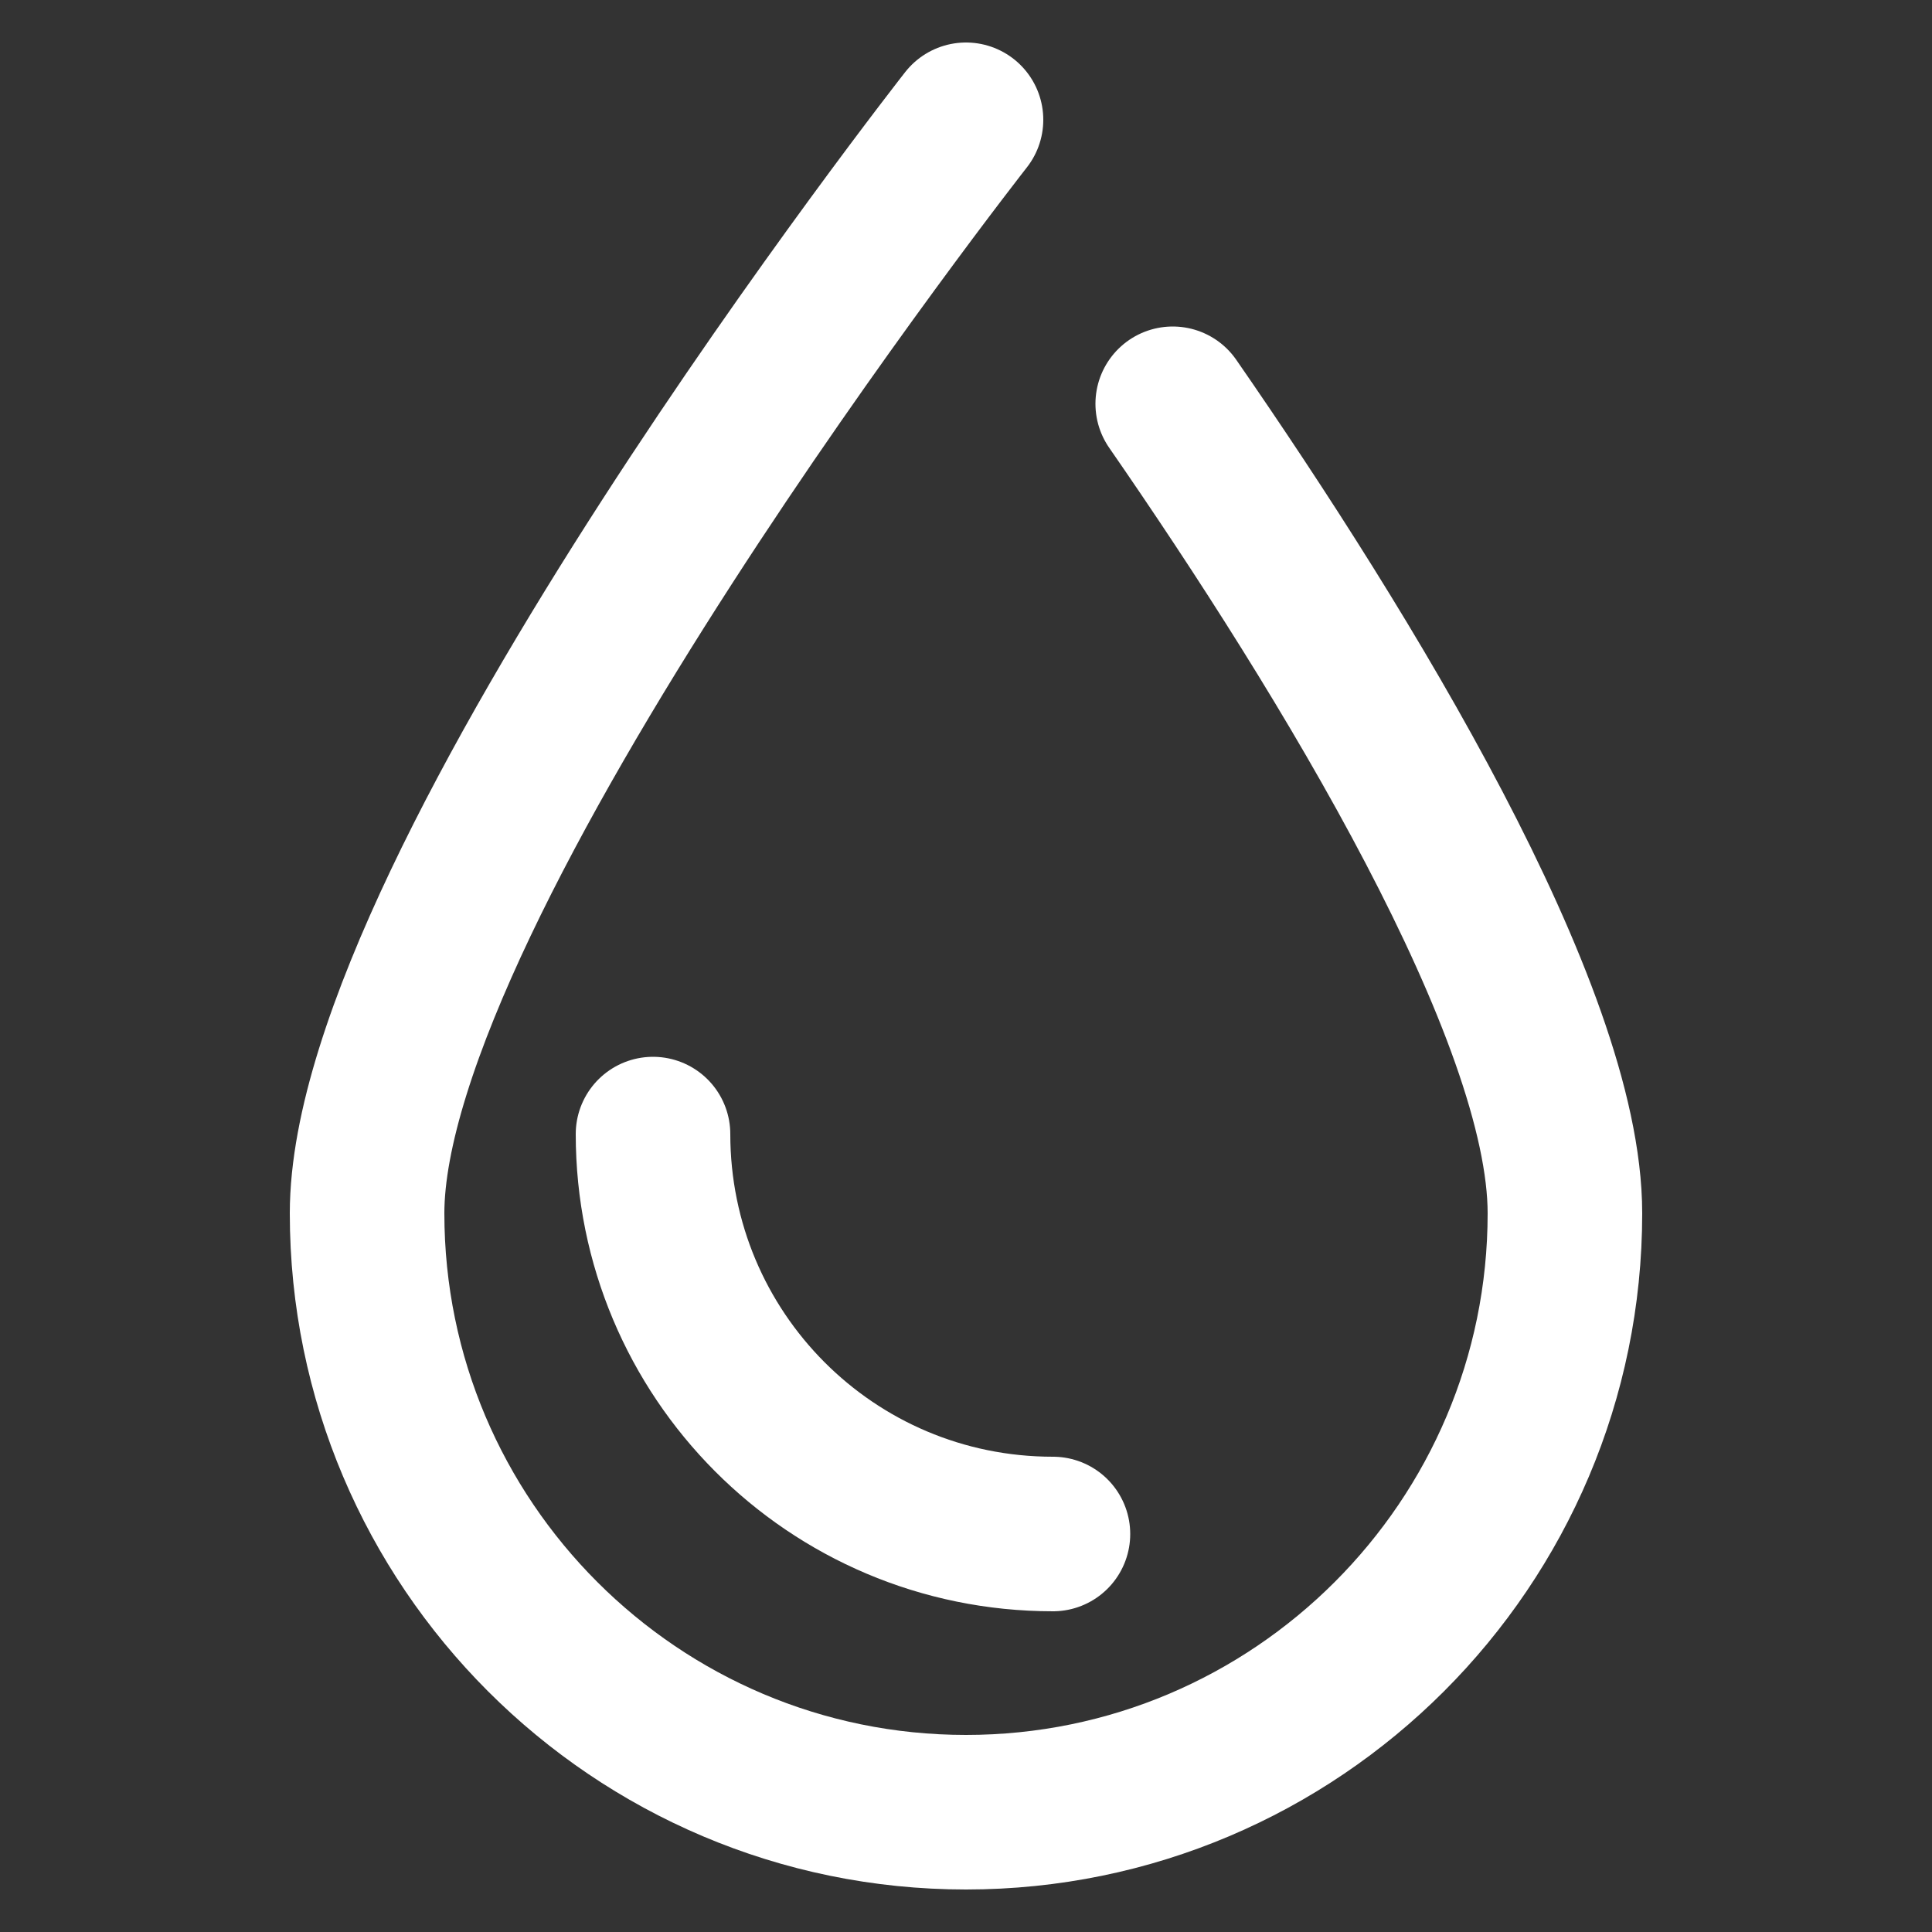
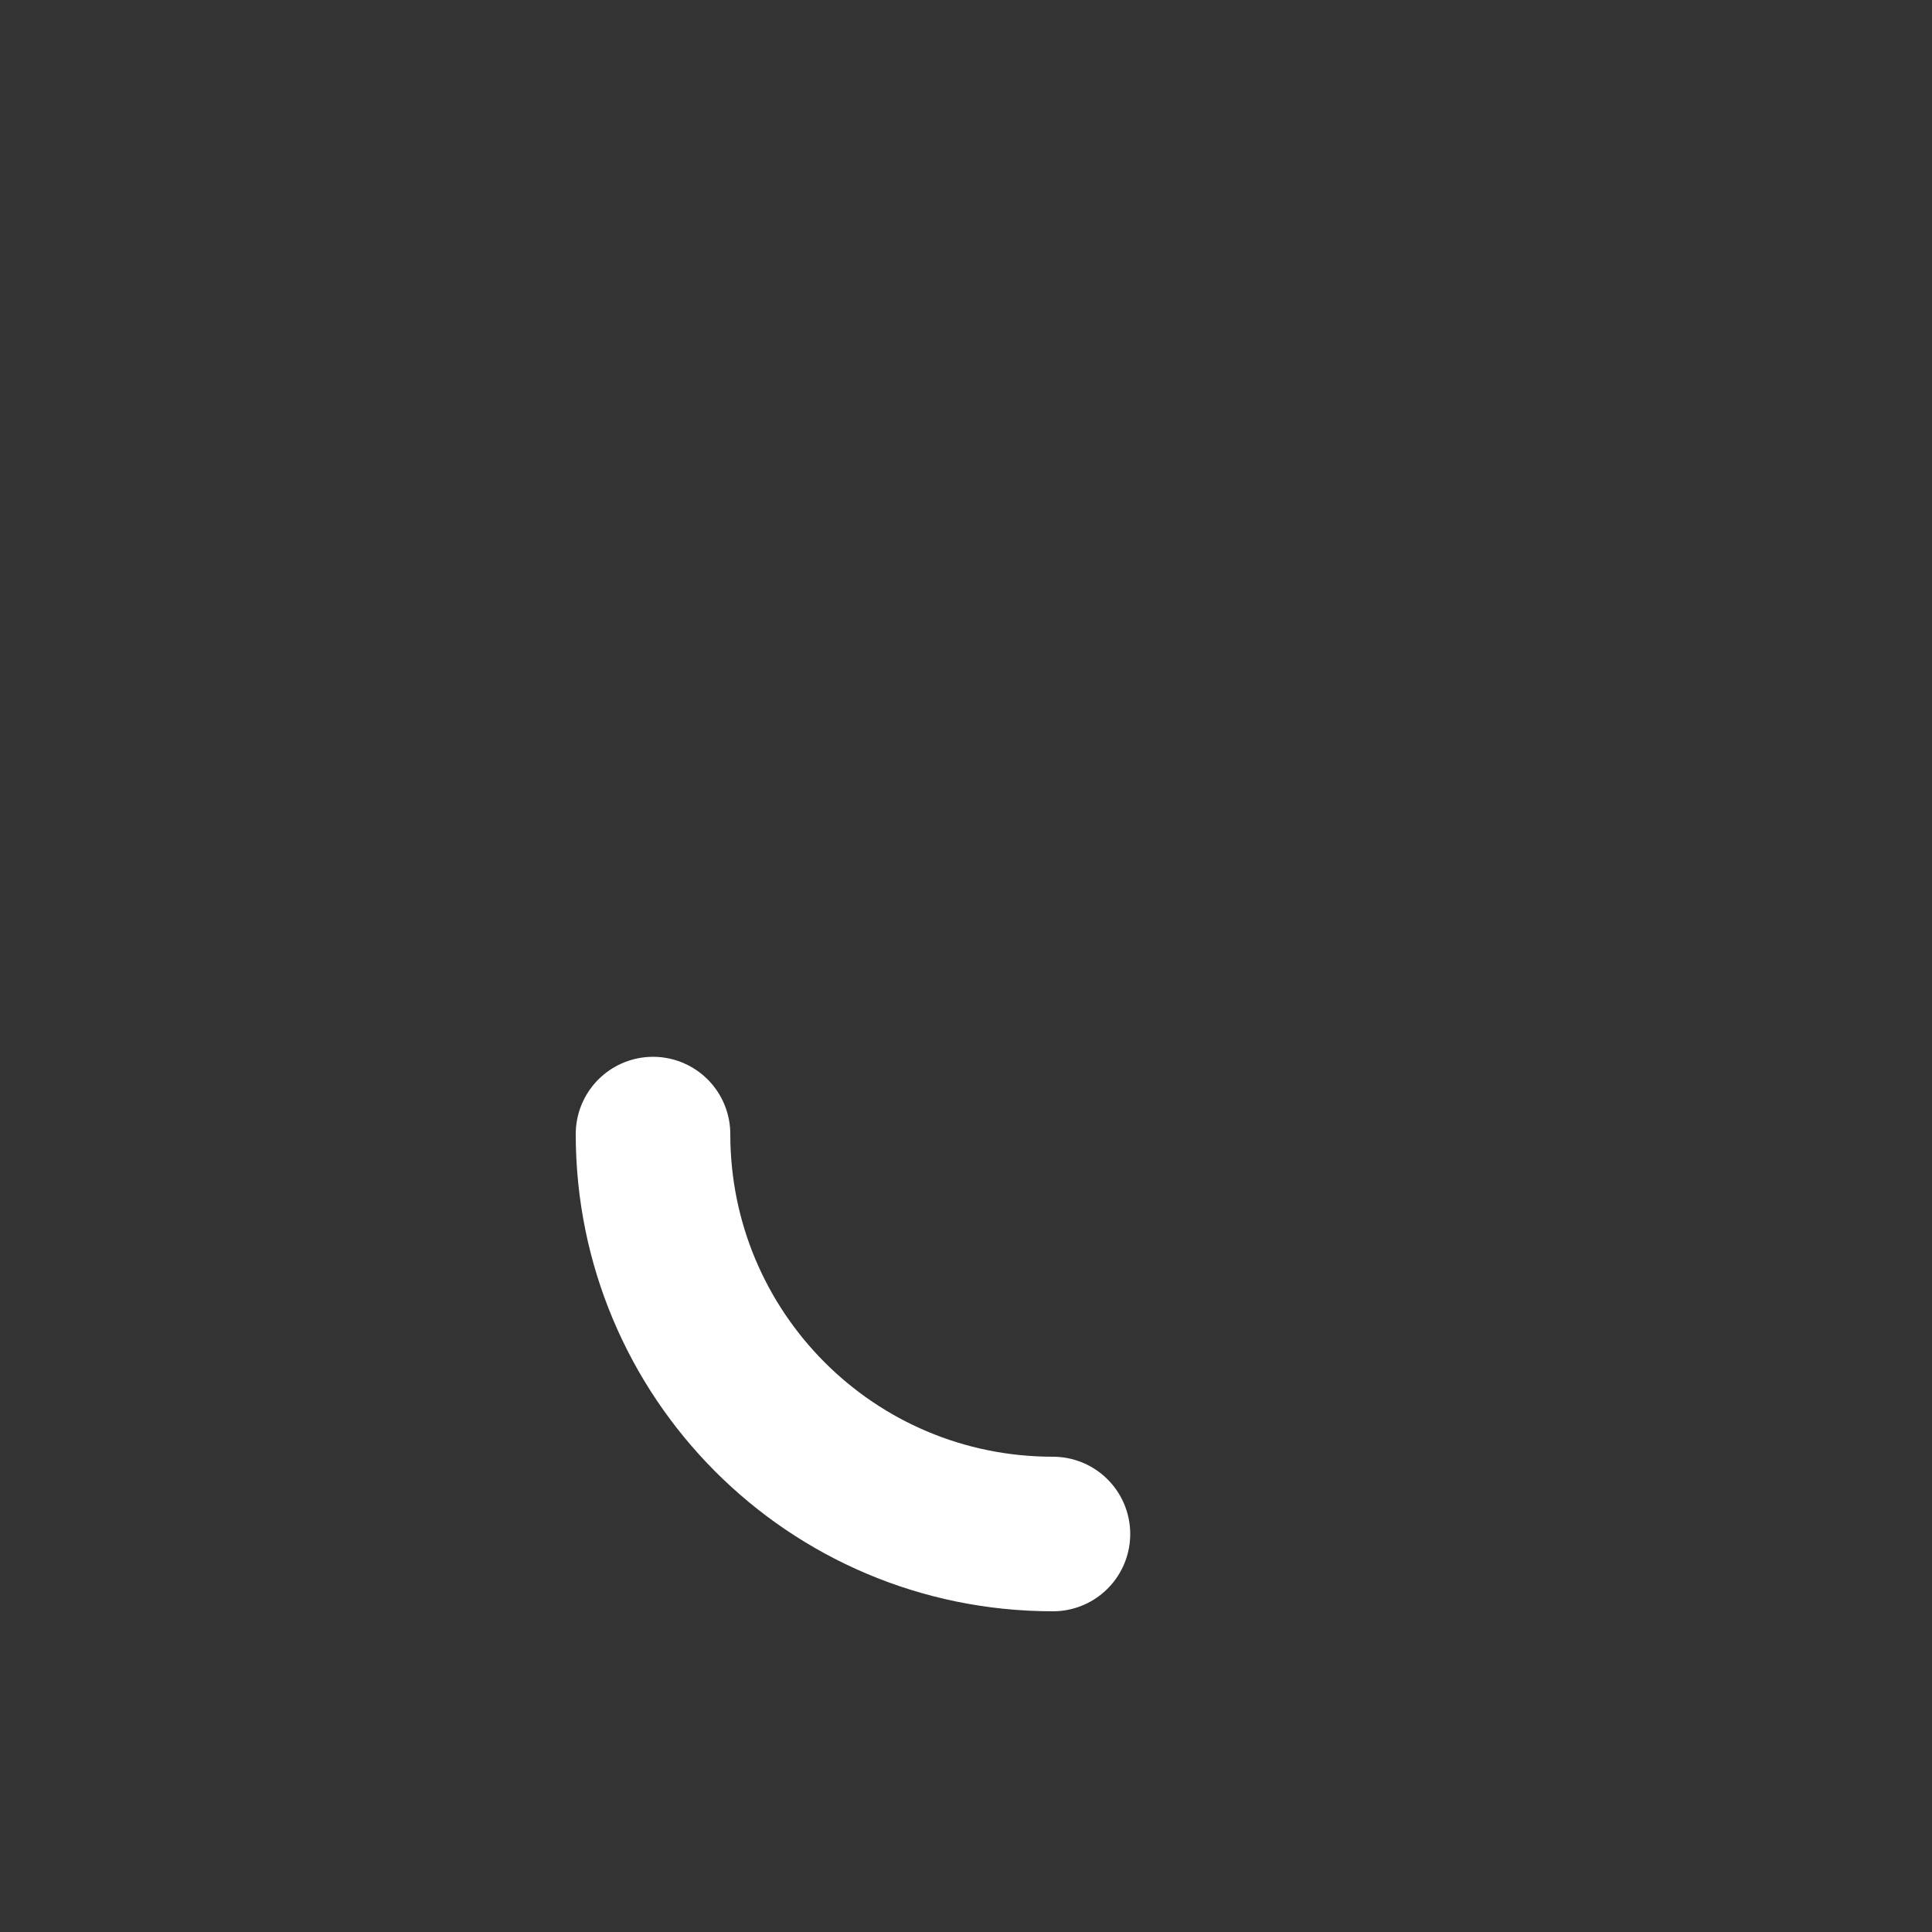
<svg xmlns="http://www.w3.org/2000/svg" id="Layer_1" x="0px" y="0px" viewBox="0 0 100 100" style="enable-background:new 0 0 100 100;" xml:space="preserve">
  <rect x="0" y="0" width="100" height="100" fill="#333333" stroke="none" />
  <style type="text/css">	.st0{fill:none;stroke:#FFFFFF;stroke-width:8;stroke-linecap:round;stroke-linejoin:round;stroke-miterlimit:10;}</style>
  <g>
-     <path class="st0" d="M60.7,20.9c9,13,20.3,31.5,20.3,41.9c0,17.1-13.9,31-31,31s-31-13.9-31-31S50,6.2,50,6.2" />
    <path class="st0" d="M54.5,79.4c-11.5,0-20.7-9.3-20.7-20.7" />
  </g>
</svg>